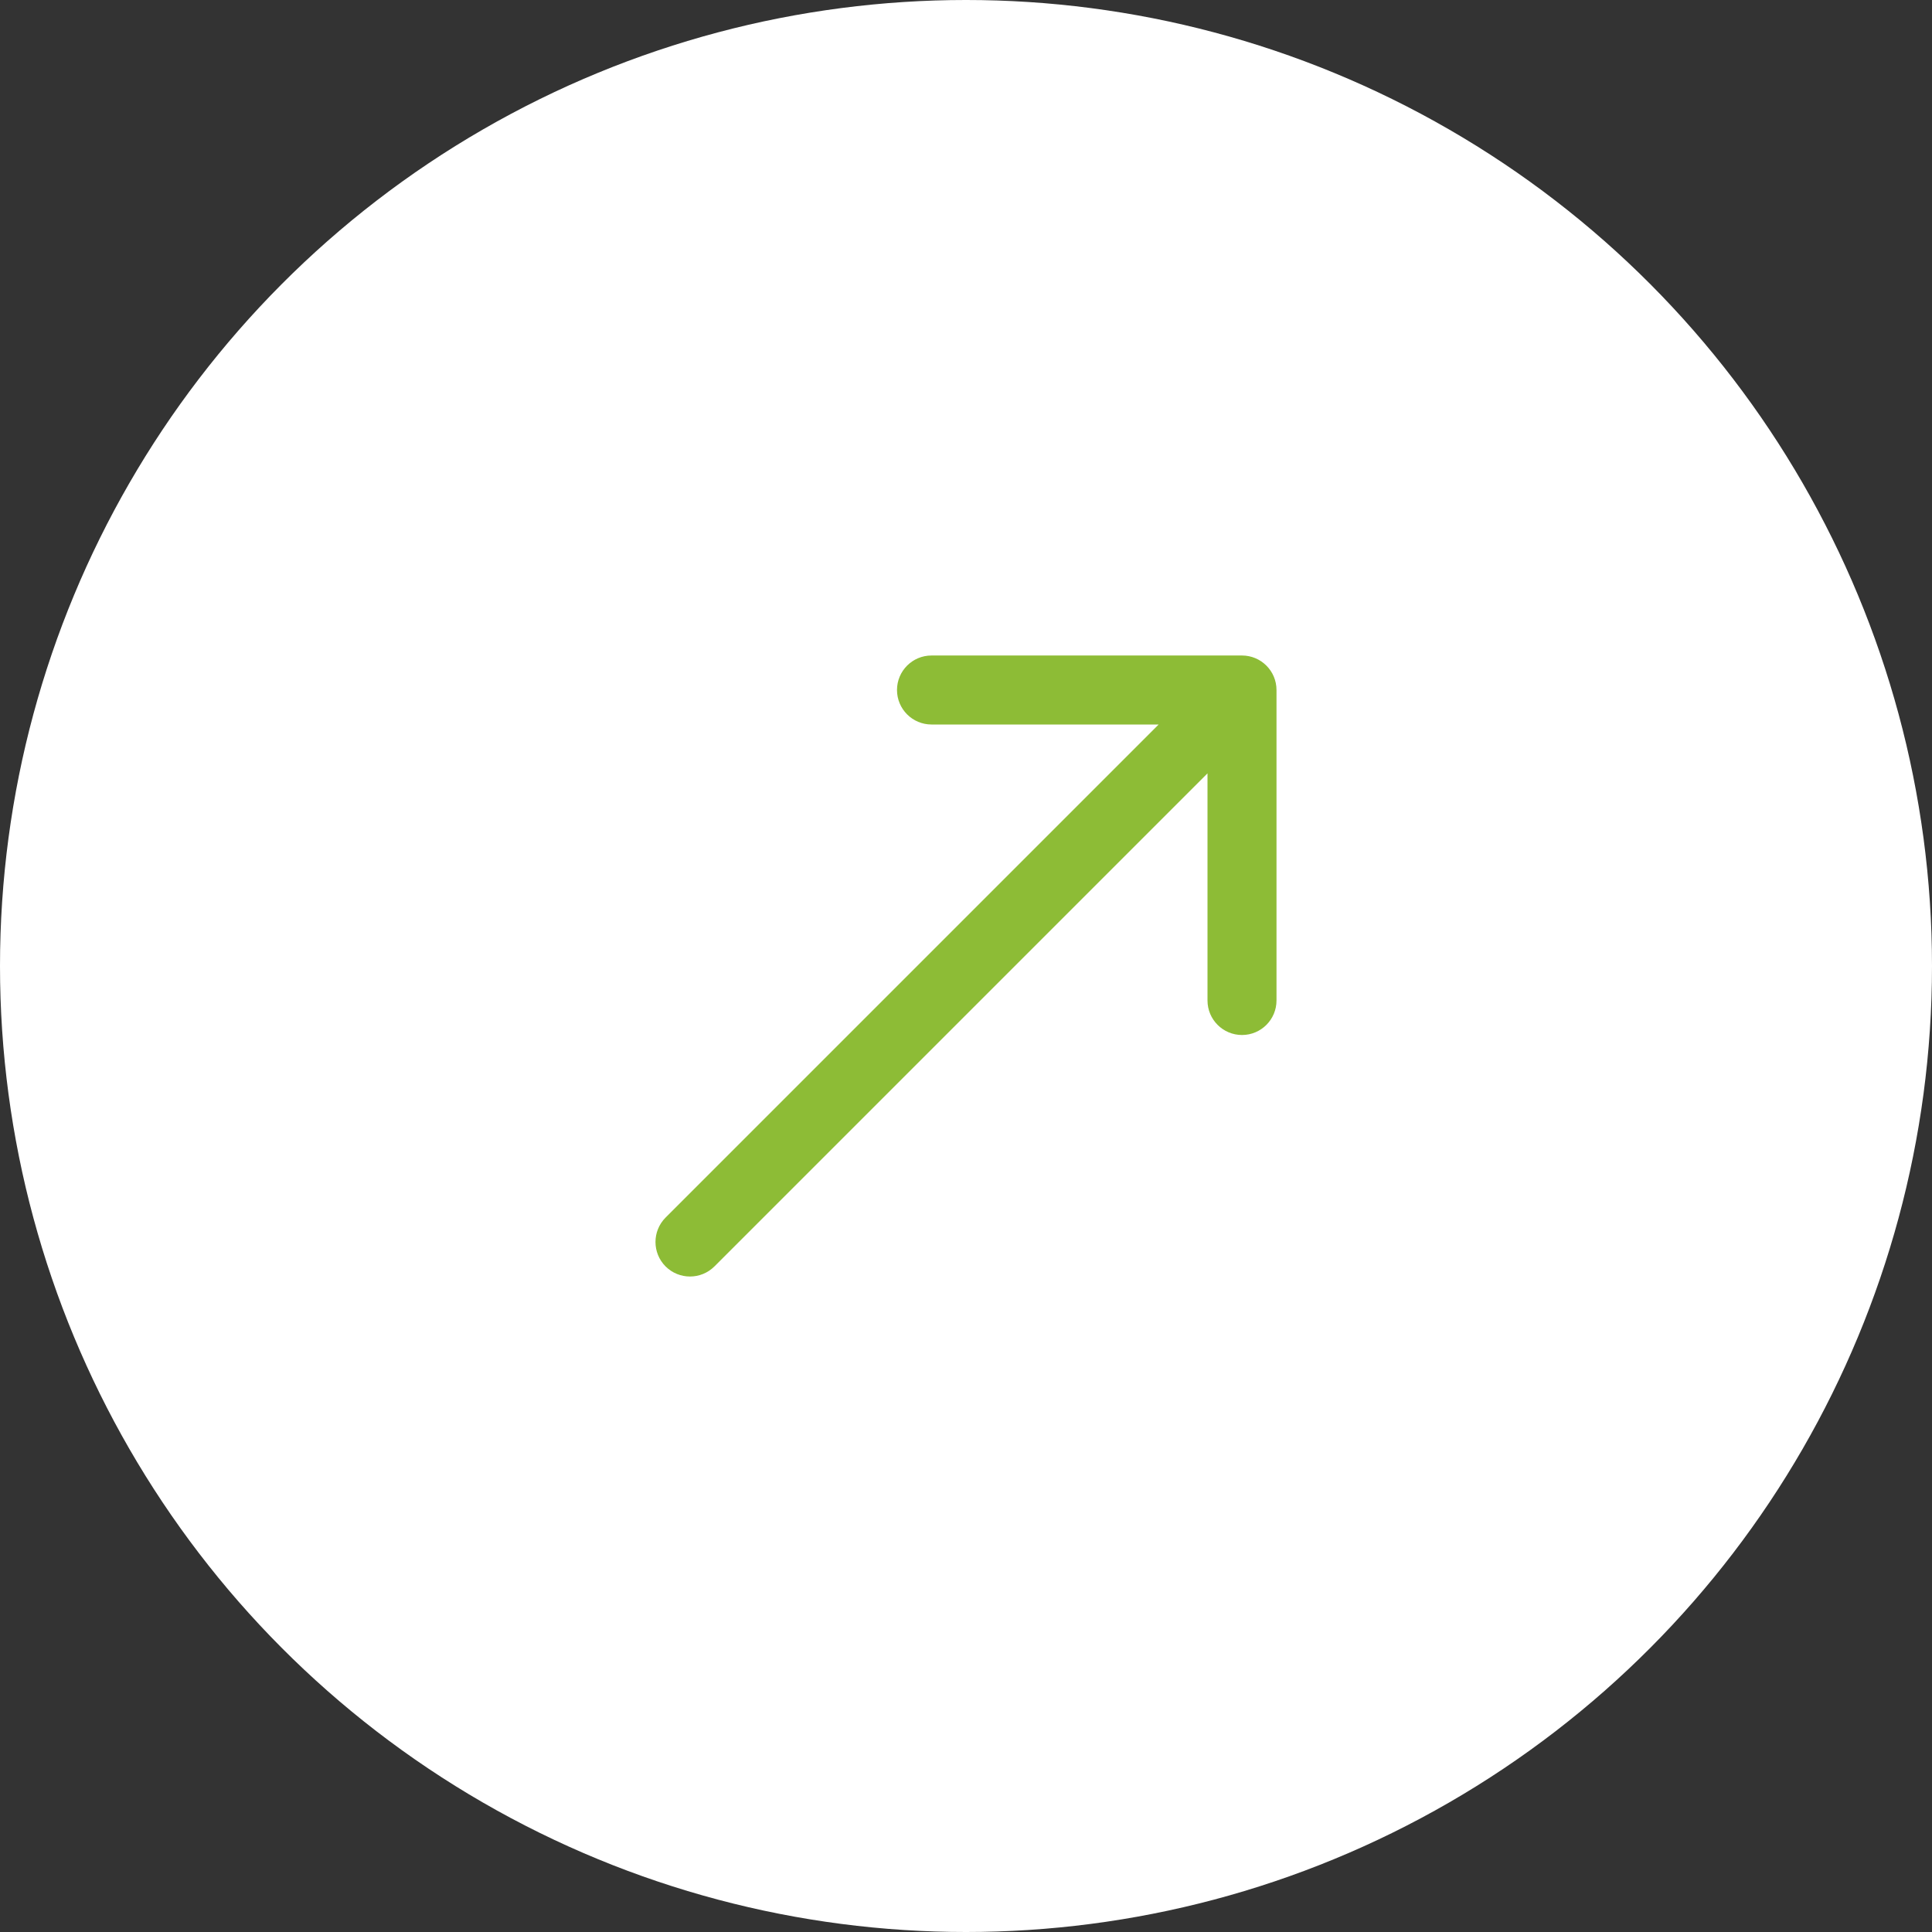
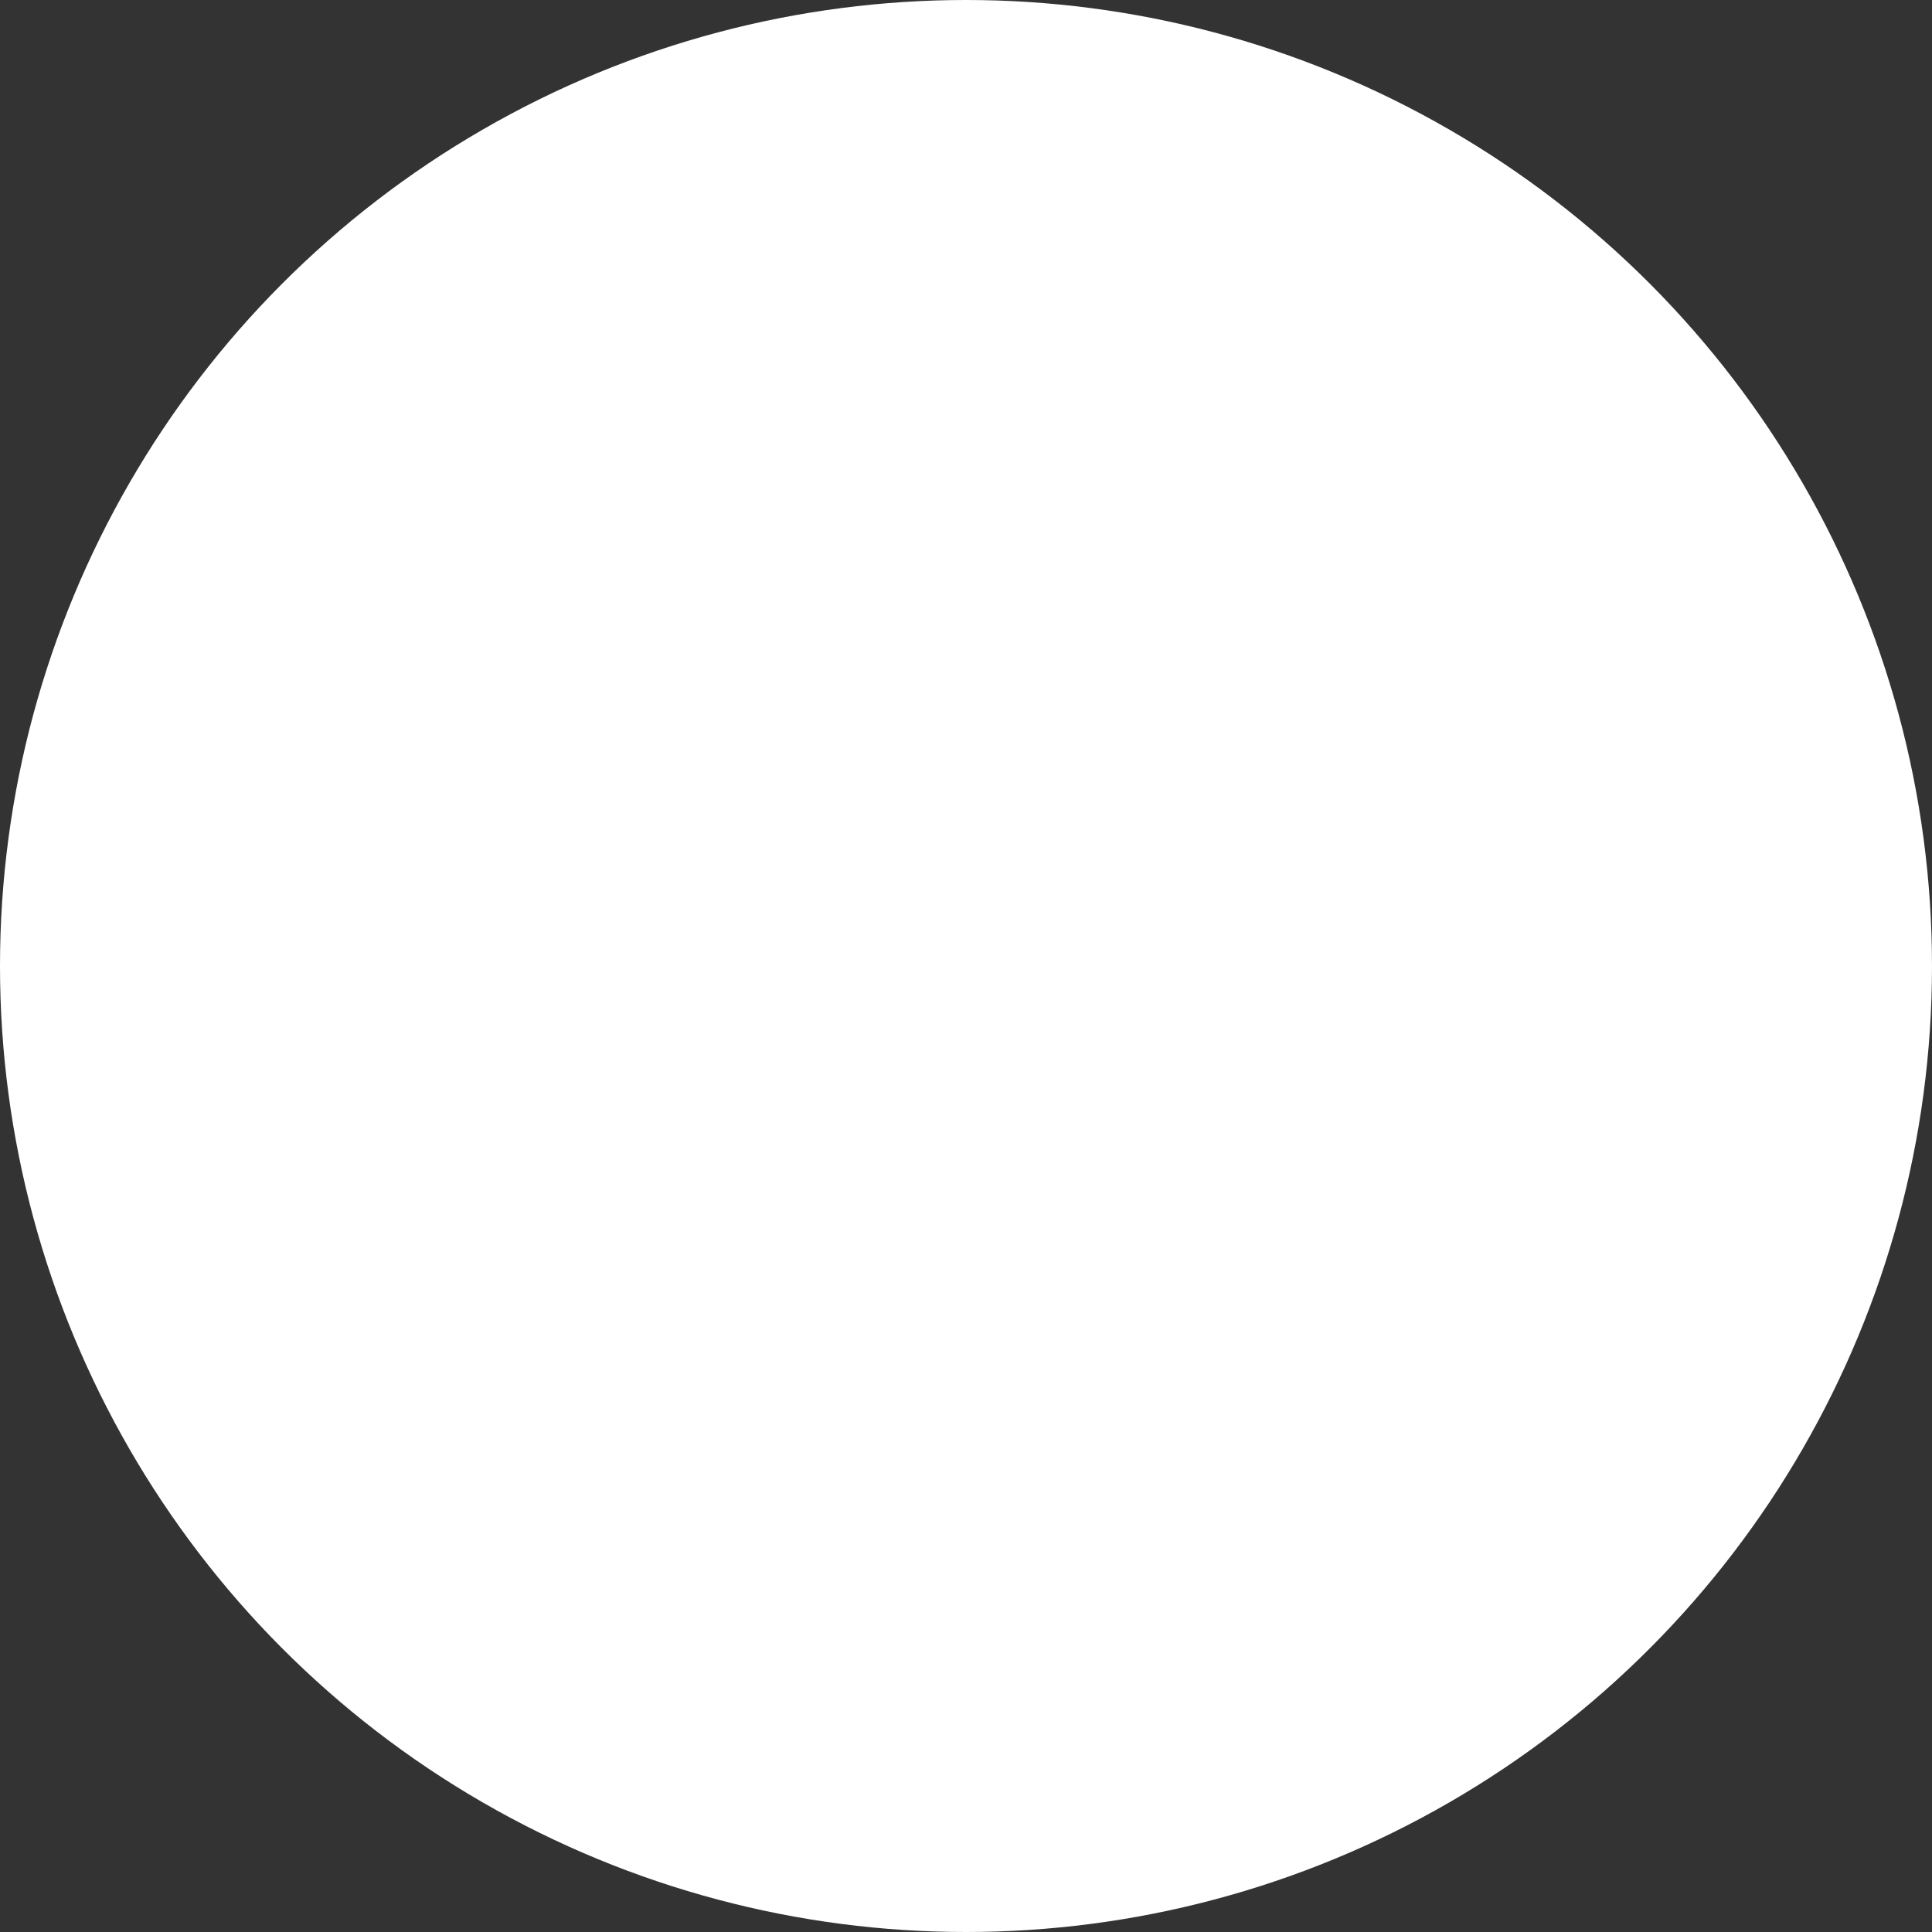
<svg xmlns="http://www.w3.org/2000/svg" width="28" height="28" viewBox="0 0 28 28" fill="none">
  <rect x="0" y="0" width="28" height="28" fill="#333333" stroke="none" />
  <g id="Group 1321314469">
    <circle id="Ellipse 173" cx="14" cy="14" r="14" fill="white" />
-     <path id="Arrow 1" d="M9.646 17.646C9.451 17.842 9.451 18.158 9.646 18.354C9.842 18.549 10.158 18.549 10.354 18.354L9.646 17.646ZM18.5 10C18.5 9.724 18.276 9.5 18 9.5L13.5 9.5C13.224 9.5 13 9.724 13 10C13 10.276 13.224 10.5 13.5 10.5L17.5 10.5L17.5 14.5C17.5 14.776 17.724 15 18 15C18.276 15 18.5 14.776 18.5 14.5L18.5 10ZM10.354 18.354L18.354 10.354L17.646 9.646L9.646 17.646L10.354 18.354Z" fill="#8DBC36" />
  </g>
</svg>